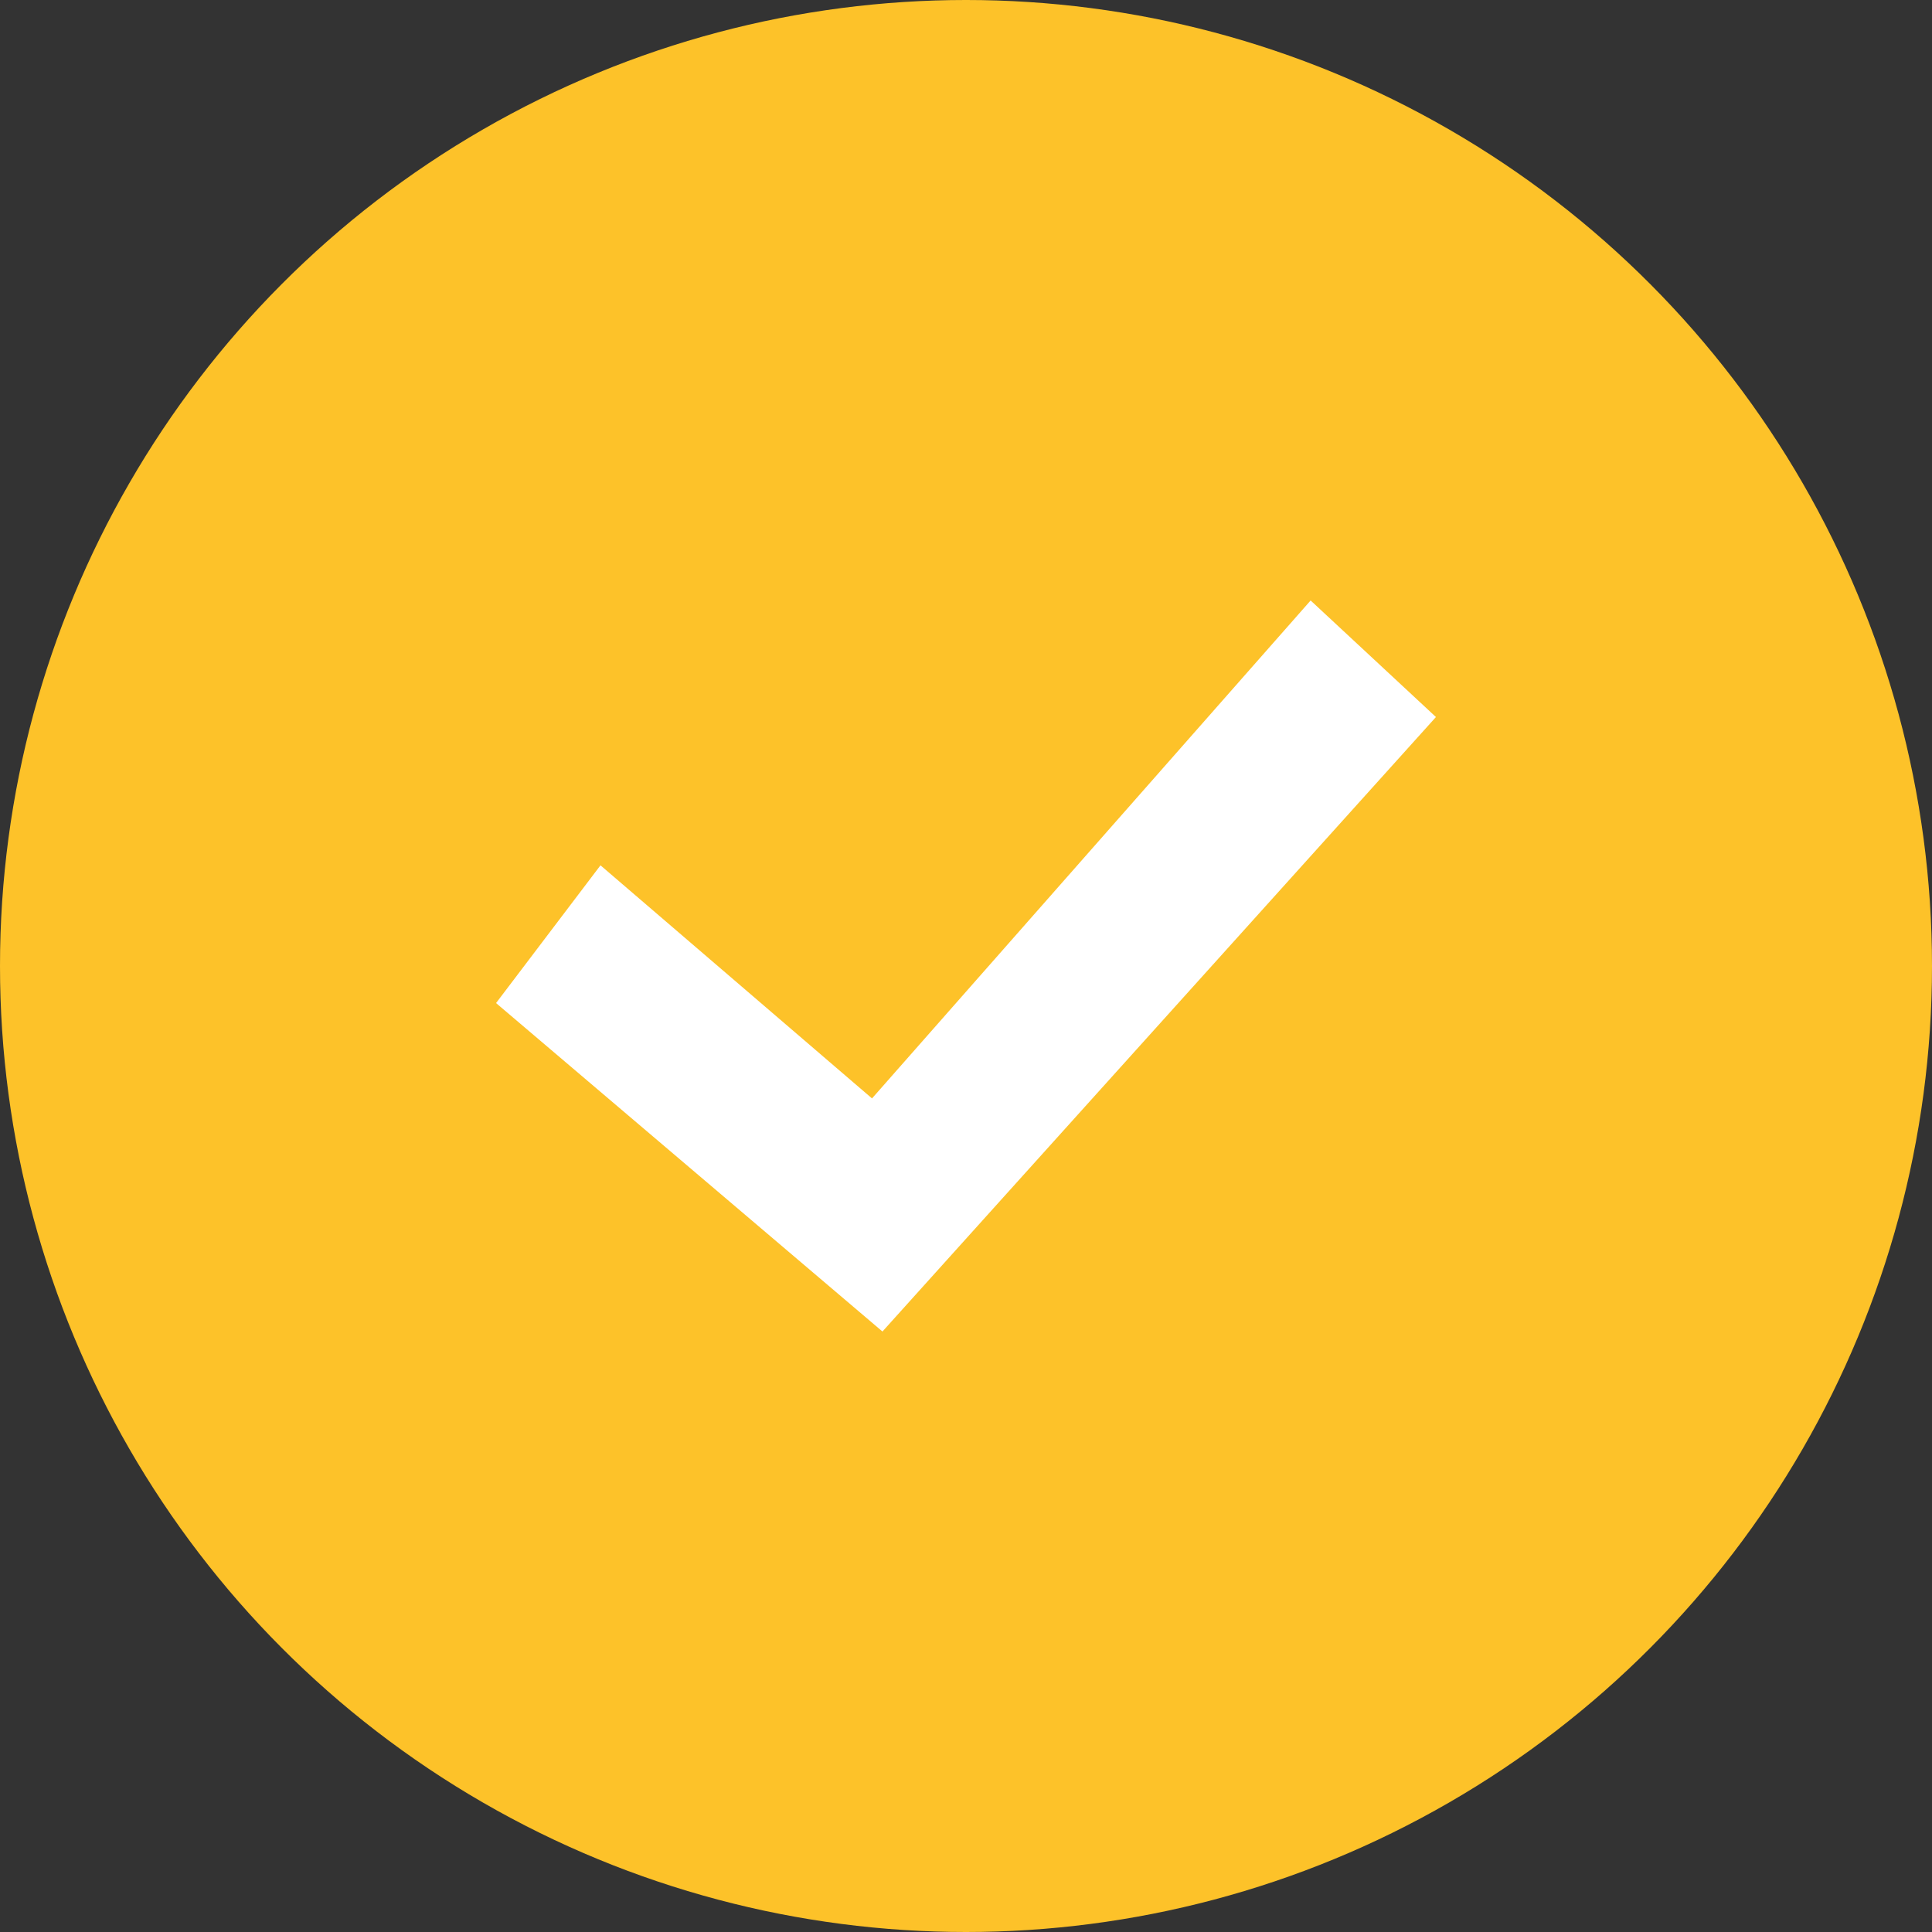
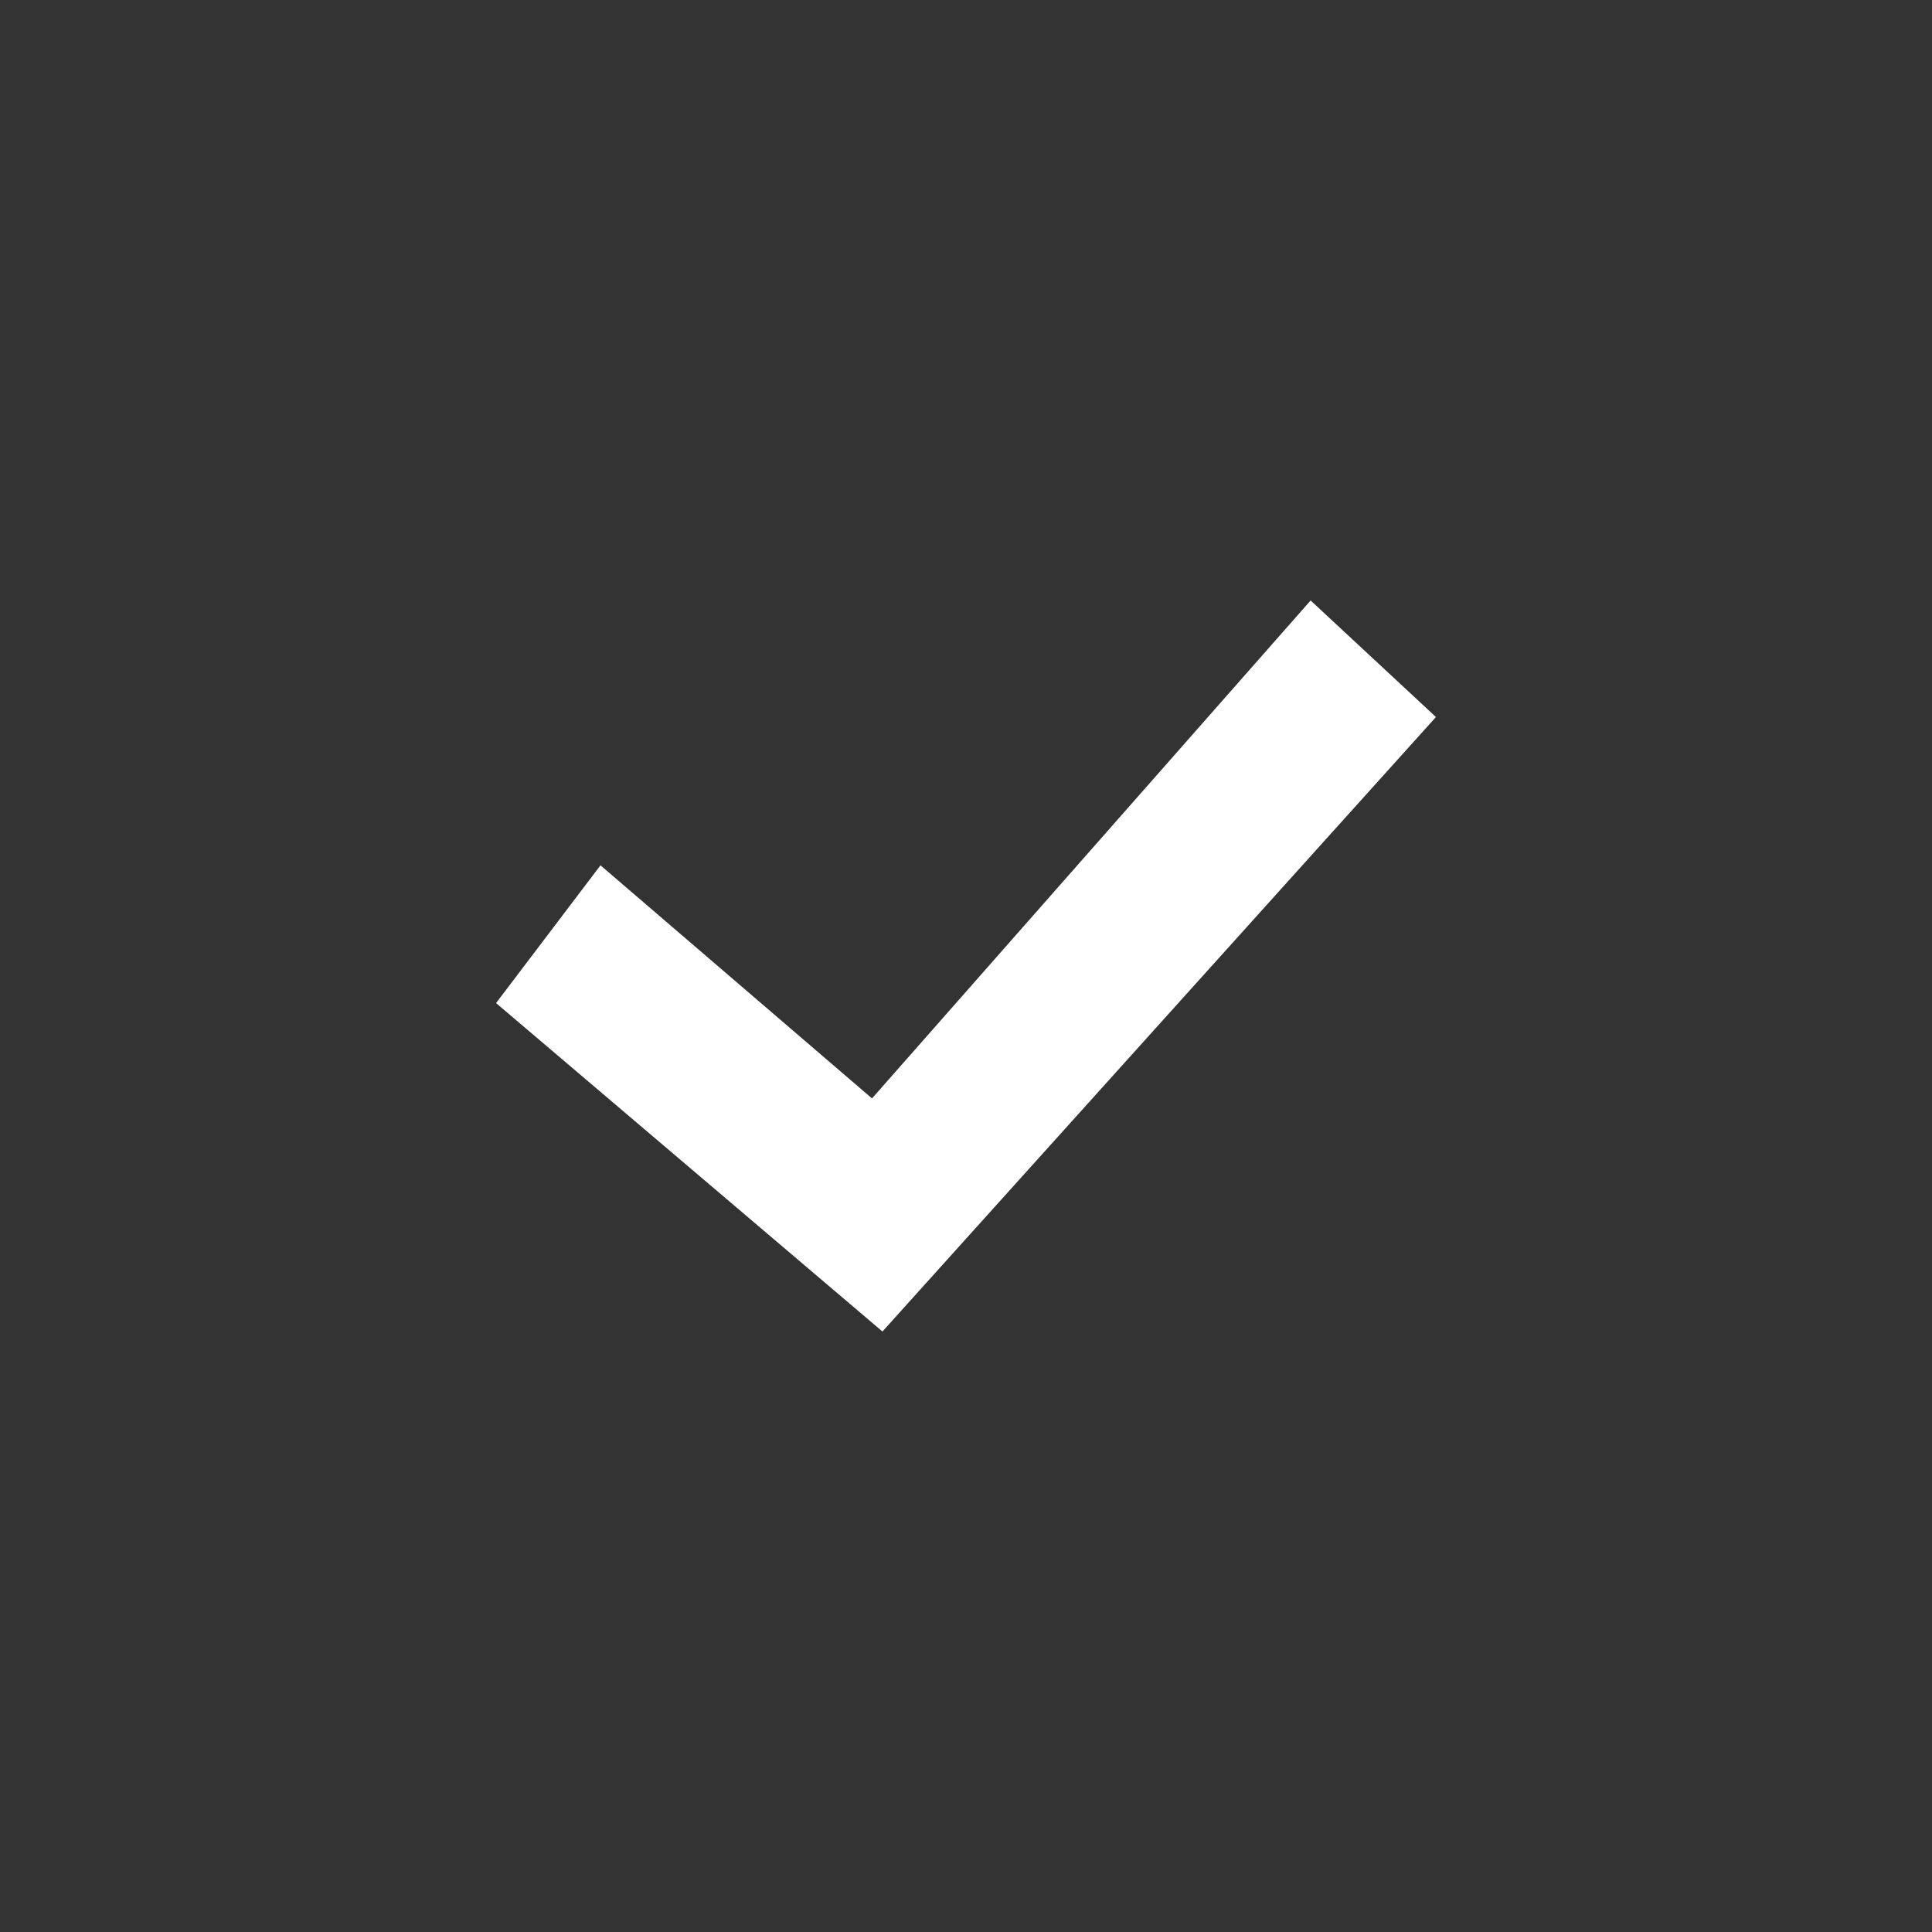
<svg xmlns="http://www.w3.org/2000/svg" xmlns:ns1="http://sodipodi.sourceforge.net/DTD/sodipodi-0.dtd" xmlns:ns2="http://www.inkscape.org/namespaces/inkscape" viewBox="0 0 37 37" version="1.1" id="svg6" ns1:docname="icon-circle-check.svg" ns2:version="1.1 (c68e22c387, 2021-05-23)">
  <rect x="0" y="0" width="37" height="37" fill="#333333" stroke="none" />
  <defs id="defs10" />
  <ns1:namedview id="namedview8" pagecolor="#ffffff" bordercolor="#666666" borderopacity="1.0" ns2:pageshadow="2" ns2:pageopacity="0.0" ns2:pagecheckerboard="0" showgrid="false" ns2:zoom="26.135135" ns2:cx="18.5" ns2:cy="18.519131" ns2:current-layer="svg6" />
-   <circle cx="18.5" cy="18.5" r="18.5" fill="#fdc229" fill-rule="evenodd" id="circle2" />
  <path d="M 9.5,19.21 11.5,16.572 16.7,21.036 25.1,11.5 27.5,13.732 16.9,25.5 Z" fill="#ffffff" fill-rule="nonzero" id="path851" />
</svg>